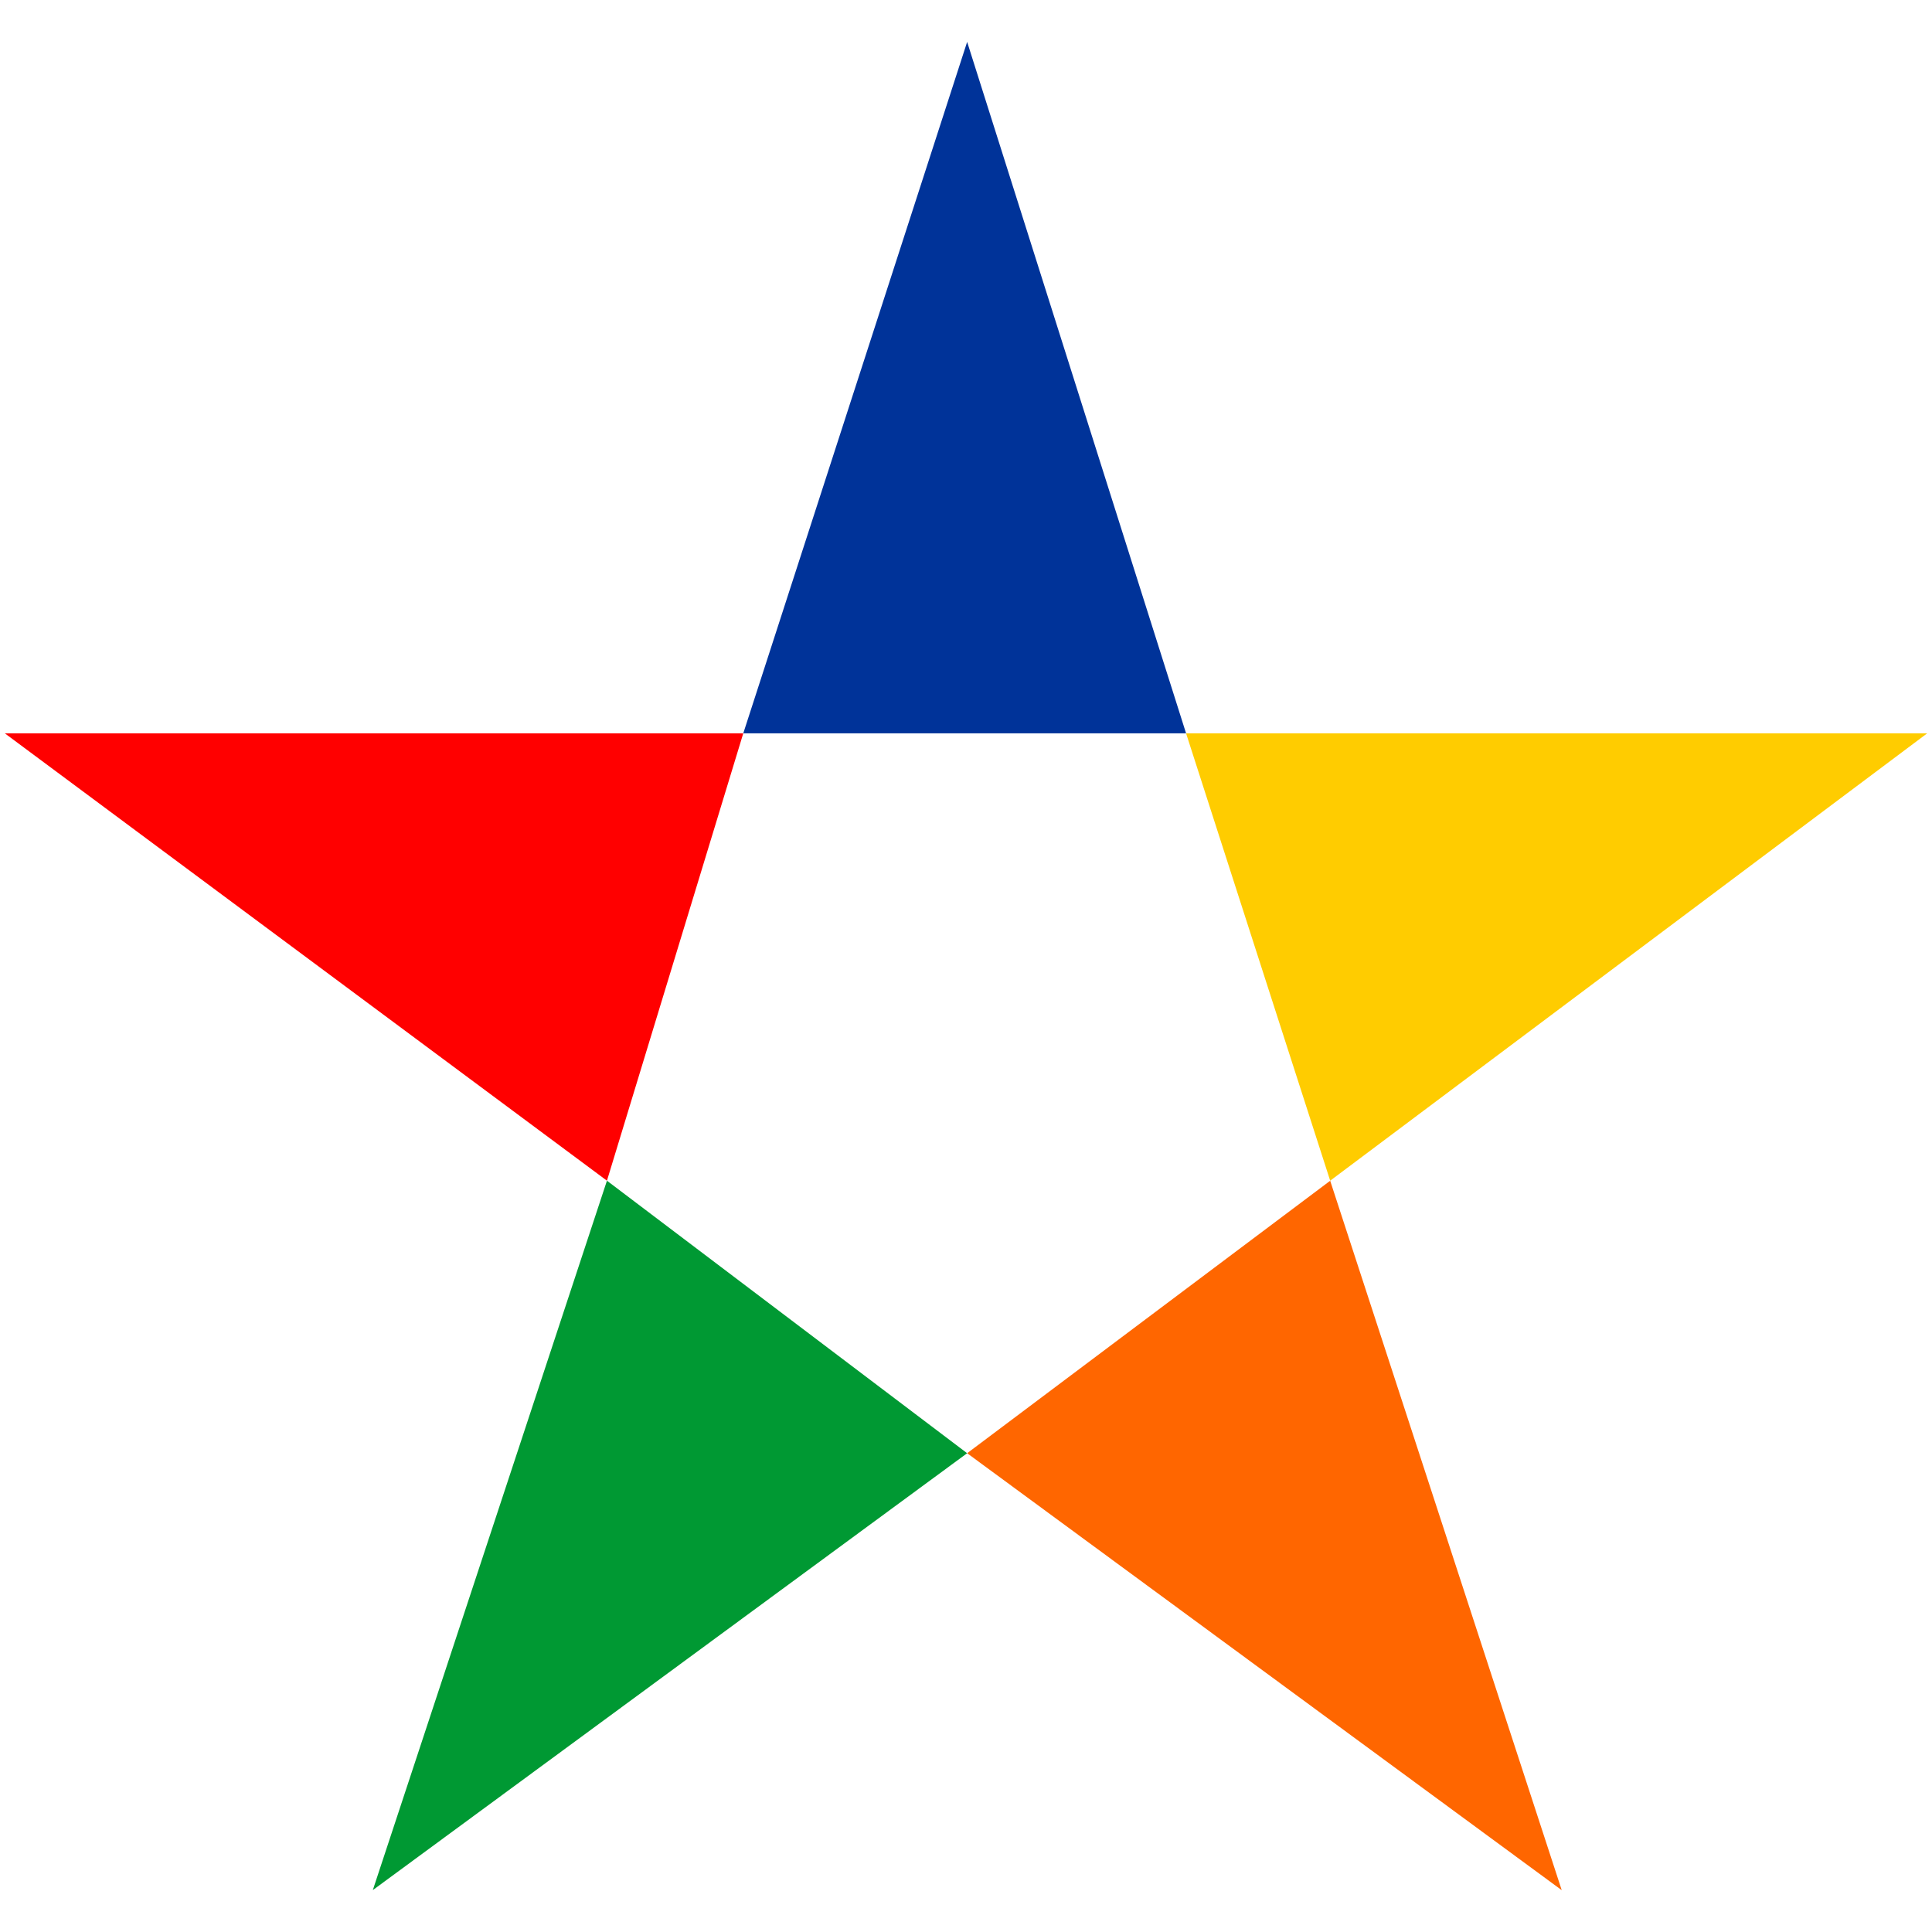
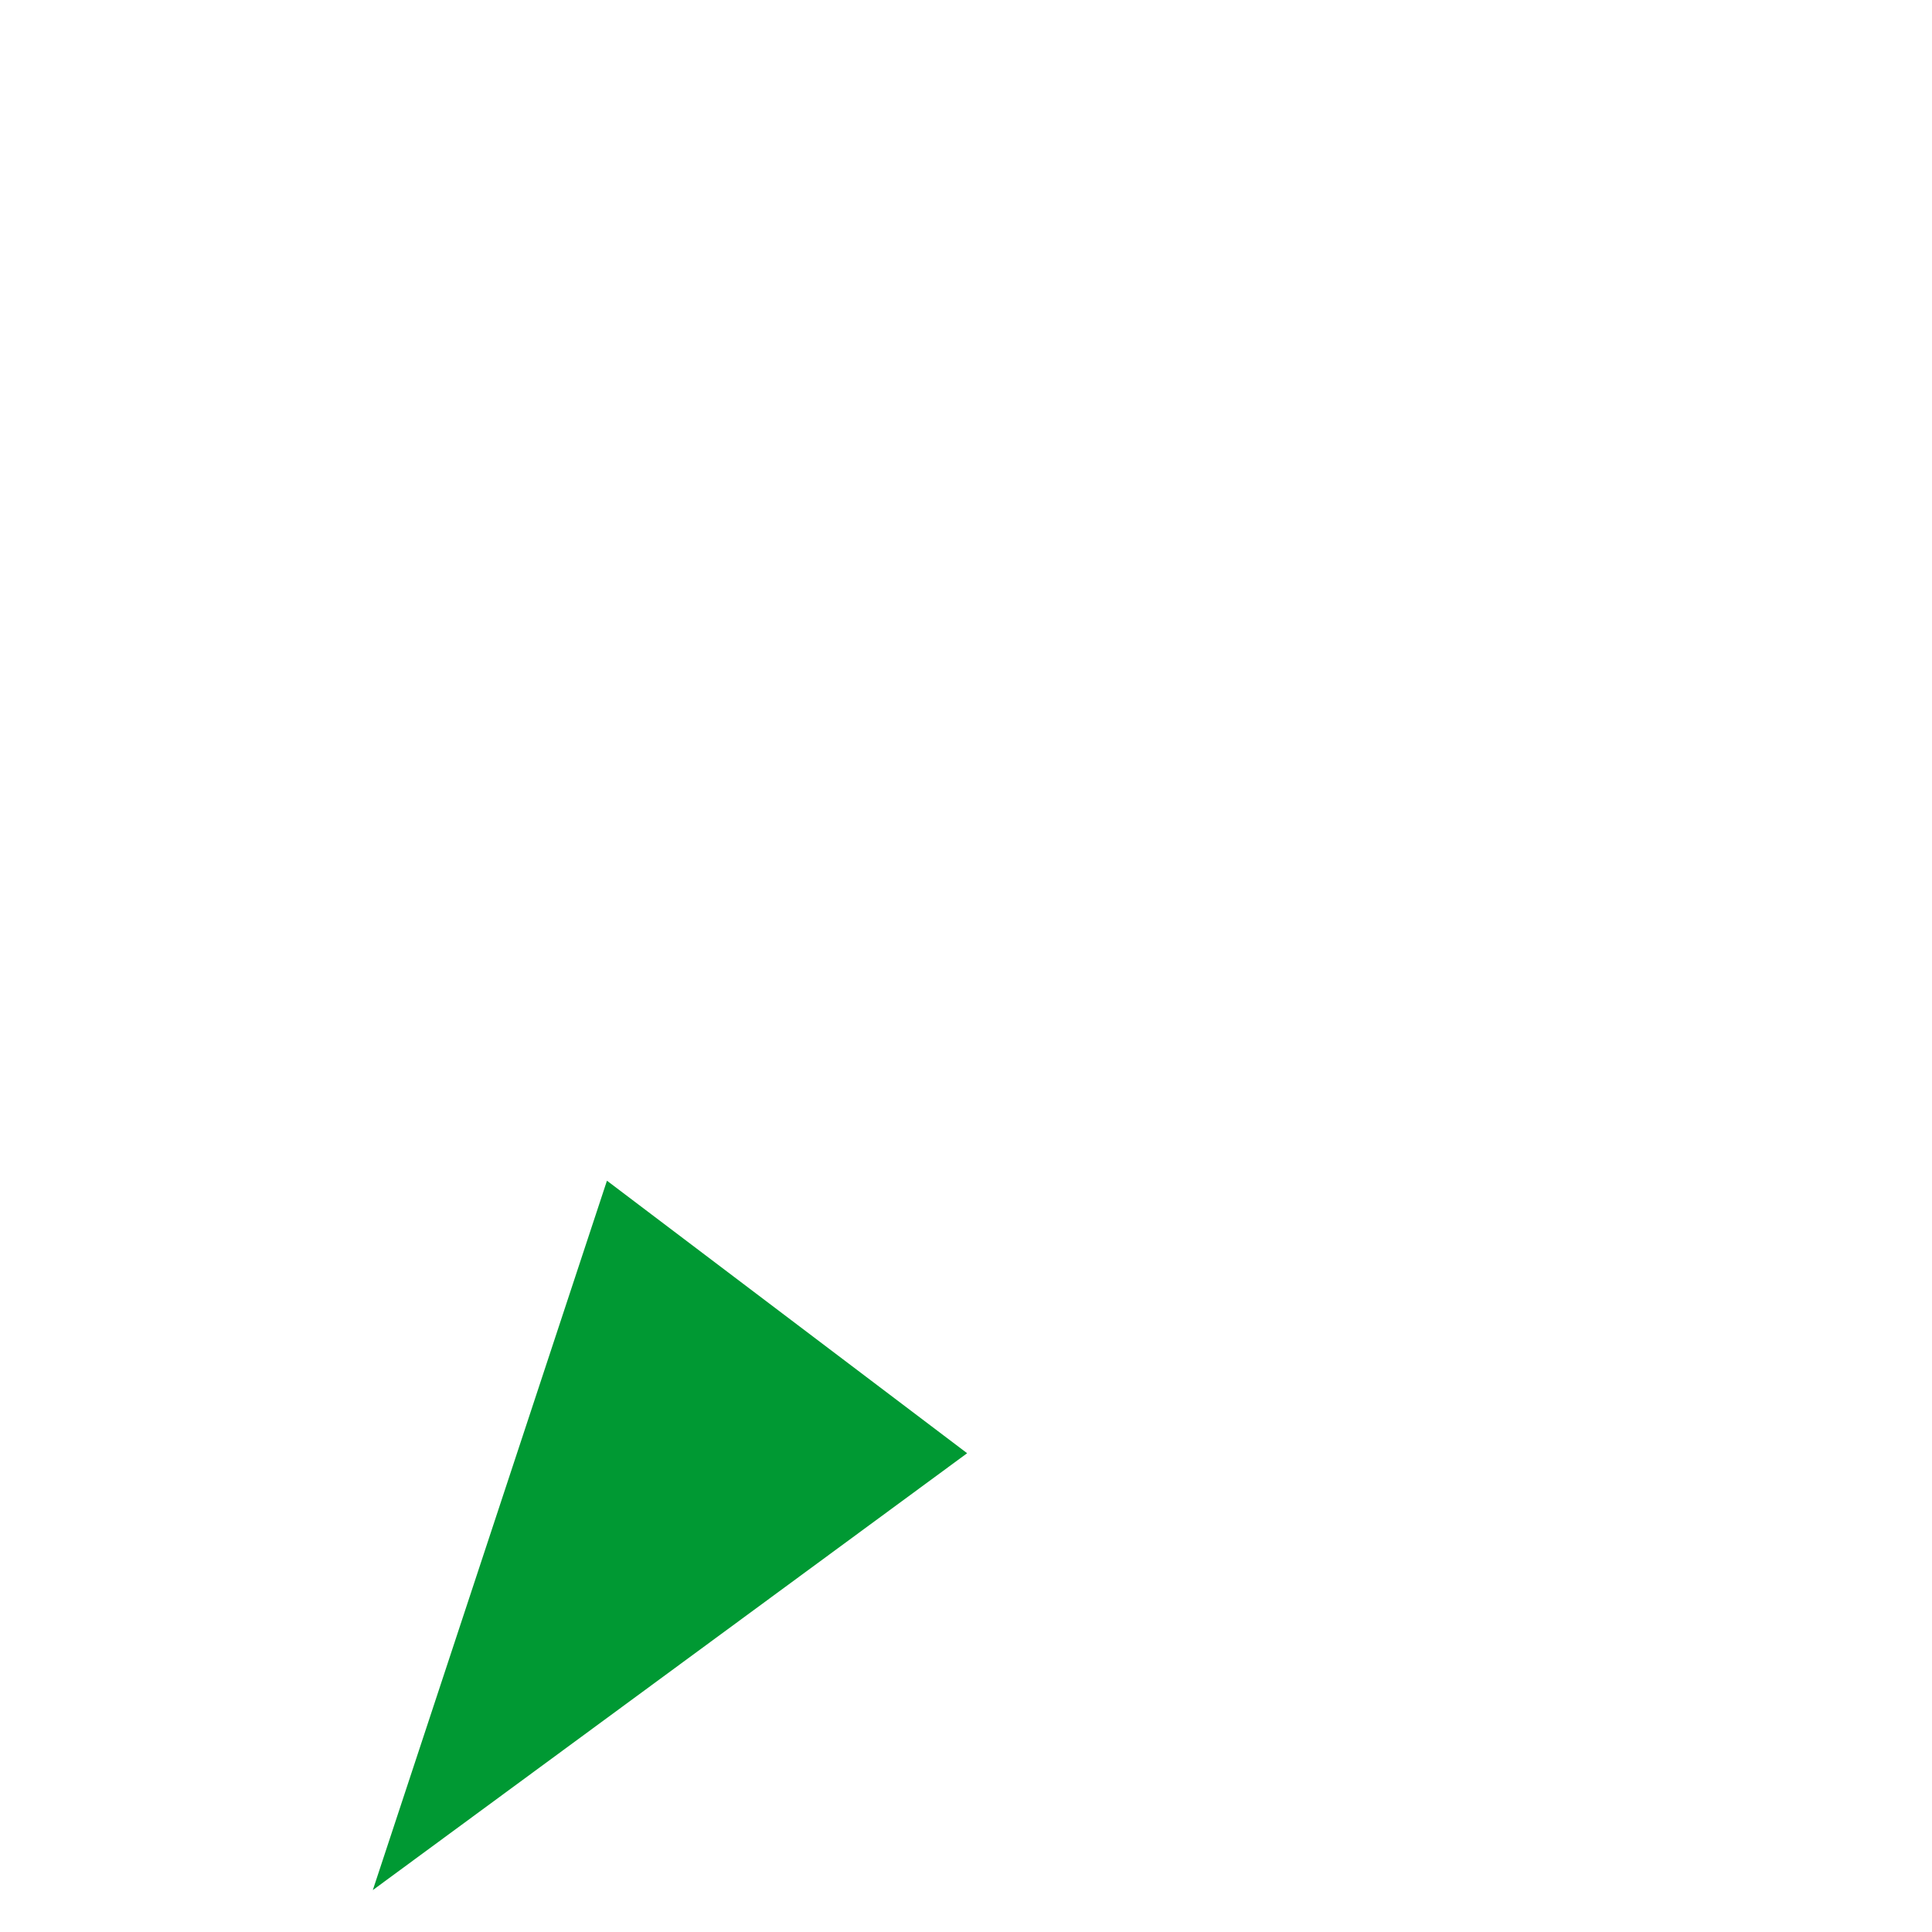
<svg xmlns="http://www.w3.org/2000/svg" id="NRP_logo" data-name="NRP logo" width="32" height="32" viewBox="0 0 32 32">
  <title>logo-mobile-menu</title>
  <g id="Group">
-     <path id="Fill-62" d="M10.053,19.556l-9.974-7.41H12.311Z" fill="red" fill-rule="evenodd" />
-     <path id="Fill-63" d="M19.645,12.146H31.921l-9.889,7.41Z" fill="#fc0" fill-rule="evenodd" />
+     <path id="Fill-63" d="M19.645,12.146l-9.889,7.41Z" fill="#fc0" fill-rule="evenodd" />
    <path id="Fill-64" d="M16.019,24.07,6.175,31.306l3.878-11.75Z" fill="#093" fill-rule="evenodd" />
-     <path id="Fill-65" d="M19.645,12.146h-7.334L16.019.694Z" fill="#039" fill-rule="evenodd" />
-     <path id="Fill-66" d="M22.032,19.557l3.835,11.75-9.848-7.237Z" fill="#f60" fill-rule="evenodd" />
  </g>
</svg>